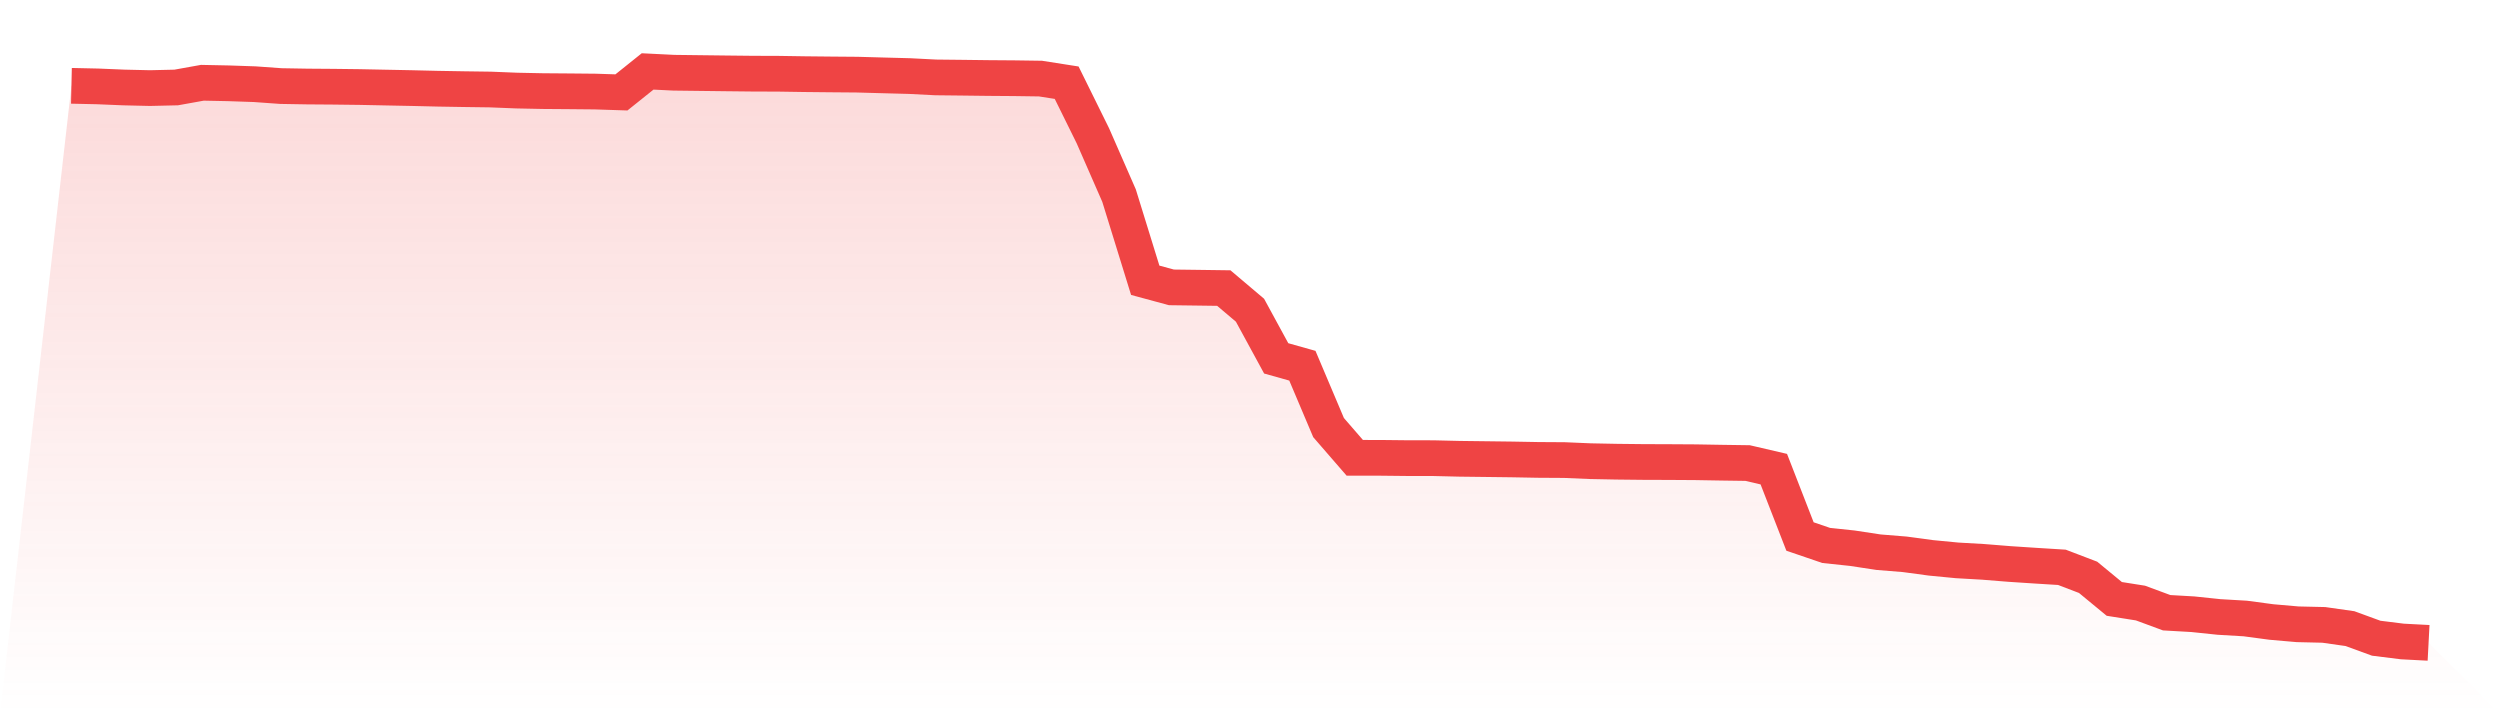
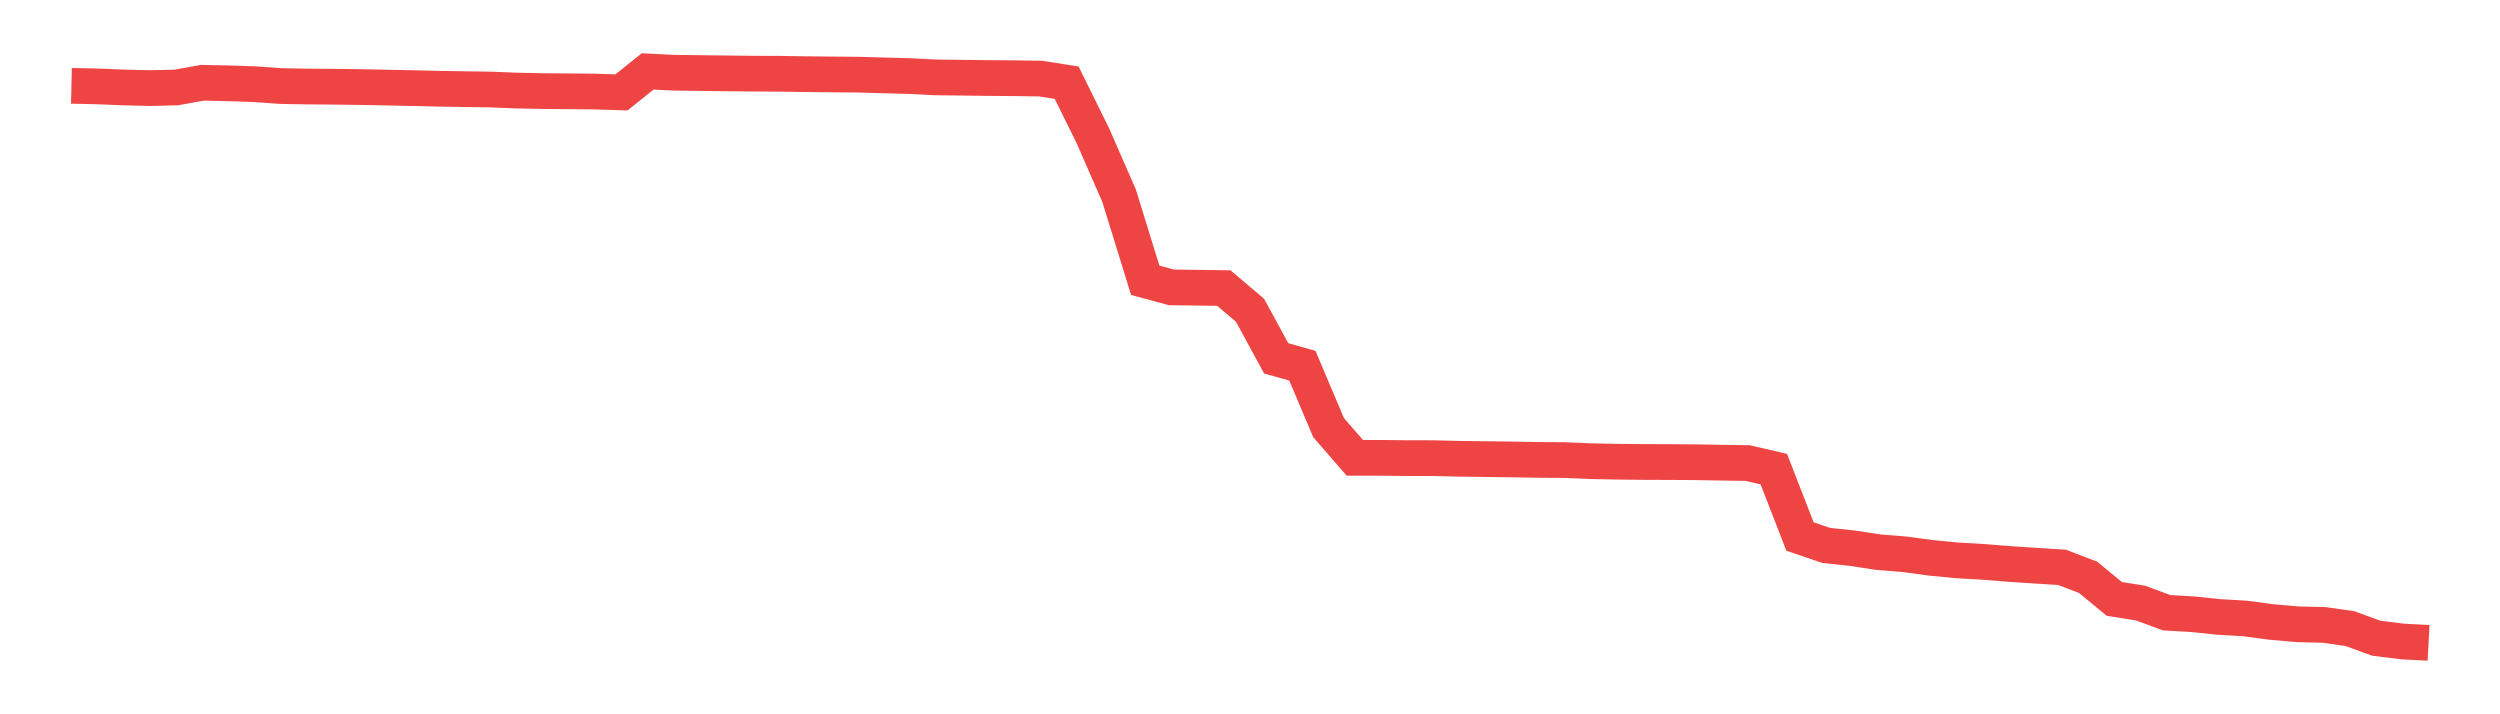
<svg xmlns="http://www.w3.org/2000/svg" viewBox="0 0 140 40">
  <defs>
    <linearGradient id="gradient" x1="0" x2="0" y1="0" y2="1">
      <stop offset="0%" stop-color="#ef4444" stop-opacity="0.2" />
      <stop offset="100%" stop-color="#ef4444" stop-opacity="0" />
    </linearGradient>
  </defs>
-   <path d="M4,4.806 L4,4.806 L5.467,4.838 L6.933,4.899 L8.4,4.933 L9.867,4.899 L11.333,4.635 L12.8,4.665 L14.267,4.715 L15.733,4.82 L17.2,4.845 L18.667,4.856 L20.133,4.874 L21.6,4.904 L23.067,4.933 L24.533,4.968 L26,4.993 L27.467,5.013 L28.933,5.072 L30.4,5.102 L31.867,5.113 L33.333,5.127 L34.8,5.175 L36.267,4 L37.733,4.073 L39.2,4.091 L40.667,4.109 L42.133,4.125 L43.6,4.13 L45.067,4.153 L46.533,4.168 L48,4.18 L49.467,4.221 L50.933,4.26 L52.4,4.335 L53.867,4.351 L55.333,4.369 L56.8,4.38 L58.267,4.401 L59.733,4.631 L61.2,7.602 L62.667,10.955 L64.133,15.695 L65.6,16.093 L67.067,16.112 L68.533,16.132 L70,17.373 L71.467,20.068 L72.933,20.48 L74.4,23.945 L75.867,25.637 L77.333,25.639 L78.8,25.655 L80.267,25.657 L81.733,25.692 L83.2,25.71 L84.667,25.728 L86.133,25.755 L87.6,25.764 L89.067,25.826 L90.533,25.855 L92,25.871 L93.467,25.876 L94.933,25.885 L96.4,25.91 L97.867,25.931 L99.333,26.272 L100.8,30.044 L102.267,30.545 L103.733,30.7 L105.2,30.923 L106.667,31.042 L108.133,31.24 L109.6,31.381 L111.067,31.465 L112.533,31.583 L114,31.679 L115.467,31.77 L116.933,32.33 L118.4,33.539 L119.867,33.771 L121.333,34.313 L122.8,34.397 L124.267,34.55 L125.733,34.636 L127.2,34.832 L128.667,34.96 L130.133,34.994 L131.6,35.203 L133.067,35.74 L134.533,35.923 L136,36 L140,40 L0,40 z" fill="url(#gradient)" />
  <path d="M4,4.806 L4,4.806 L5.467,4.838 L6.933,4.899 L8.4,4.933 L9.867,4.899 L11.333,4.635 L12.8,4.665 L14.267,4.715 L15.733,4.82 L17.2,4.845 L18.667,4.856 L20.133,4.874 L21.6,4.904 L23.067,4.933 L24.533,4.968 L26,4.993 L27.467,5.013 L28.933,5.072 L30.4,5.102 L31.867,5.113 L33.333,5.127 L34.8,5.175 L36.267,4 L37.733,4.073 L39.2,4.091 L40.667,4.109 L42.133,4.125 L43.6,4.13 L45.067,4.153 L46.533,4.168 L48,4.18 L49.467,4.221 L50.933,4.26 L52.4,4.335 L53.867,4.351 L55.333,4.369 L56.8,4.38 L58.267,4.401 L59.733,4.631 L61.2,7.602 L62.667,10.955 L64.133,15.695 L65.6,16.093 L67.067,16.112 L68.533,16.132 L70,17.373 L71.467,20.068 L72.933,20.48 L74.4,23.945 L75.867,25.637 L77.333,25.639 L78.8,25.655 L80.267,25.657 L81.733,25.692 L83.2,25.71 L84.667,25.728 L86.133,25.755 L87.6,25.764 L89.067,25.826 L90.533,25.855 L92,25.871 L93.467,25.876 L94.933,25.885 L96.4,25.91 L97.867,25.931 L99.333,26.272 L100.8,30.044 L102.267,30.545 L103.733,30.7 L105.2,30.923 L106.667,31.042 L108.133,31.24 L109.6,31.381 L111.067,31.465 L112.533,31.583 L114,31.679 L115.467,31.77 L116.933,32.33 L118.4,33.539 L119.867,33.771 L121.333,34.313 L122.8,34.397 L124.267,34.55 L125.733,34.636 L127.2,34.832 L128.667,34.96 L130.133,34.994 L131.6,35.203 L133.067,35.74 L134.533,35.923 L136,36" fill="none" stroke="#ef4444" stroke-width="2" />
</svg>